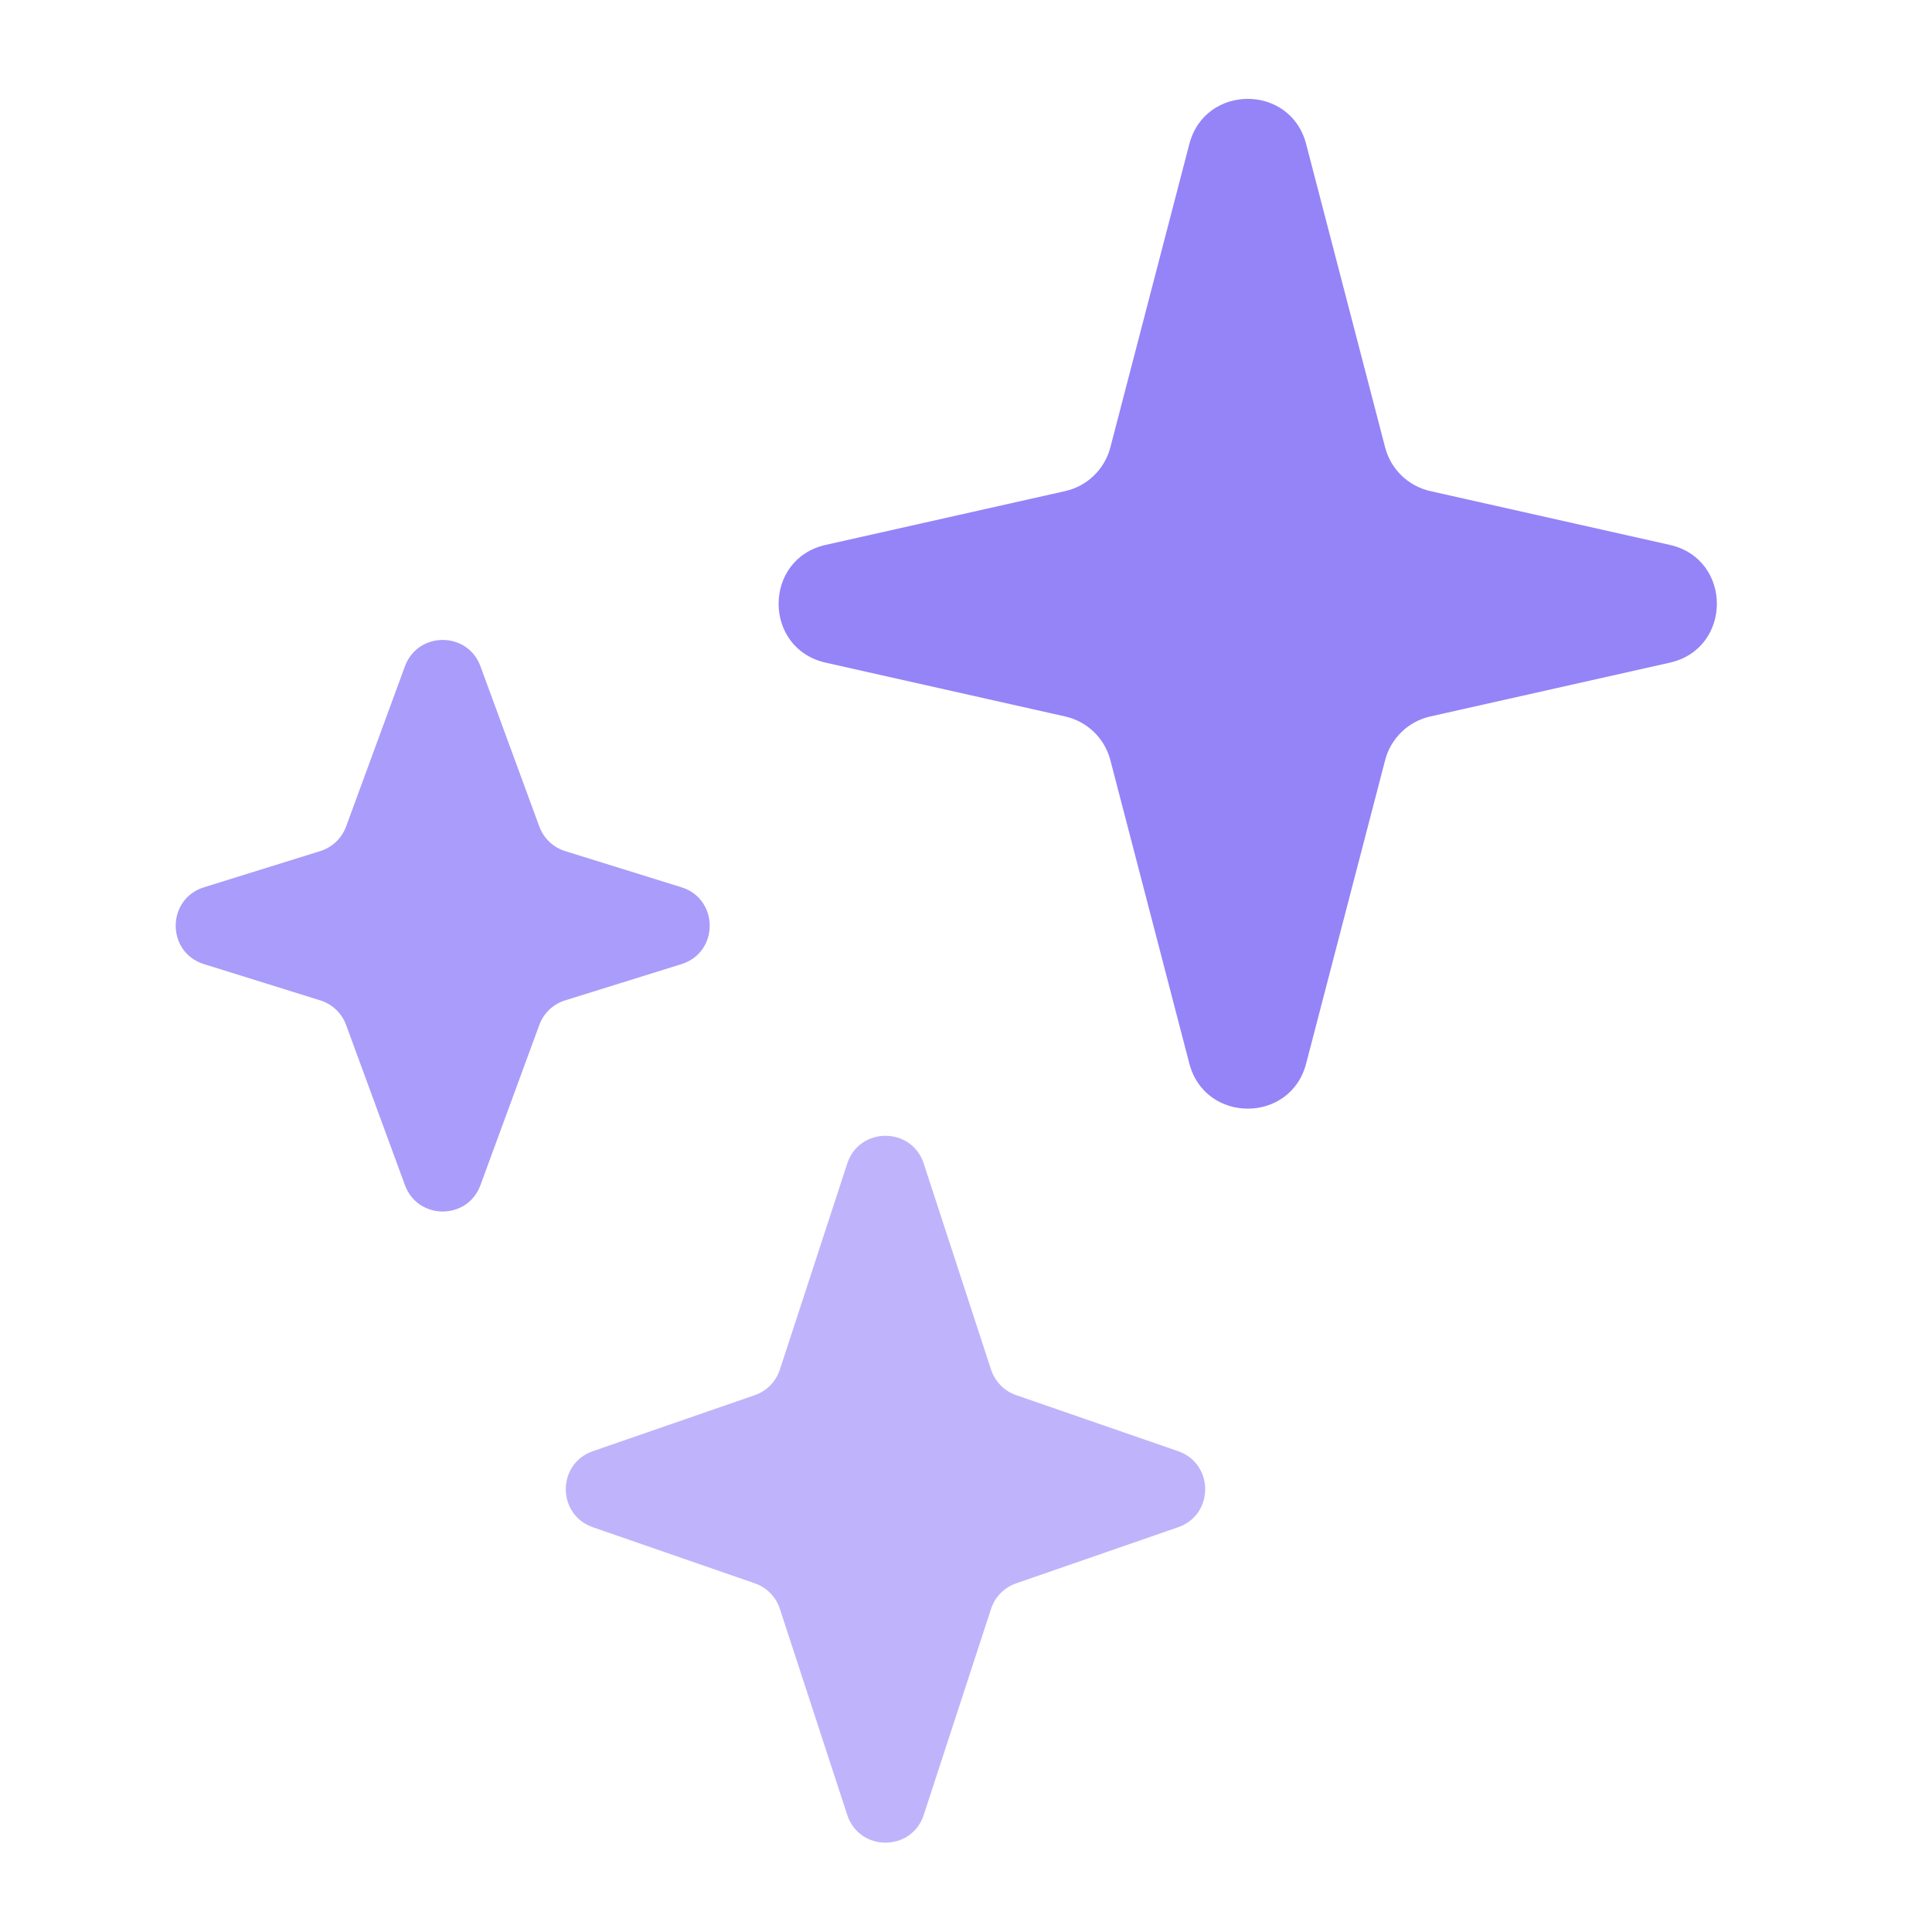
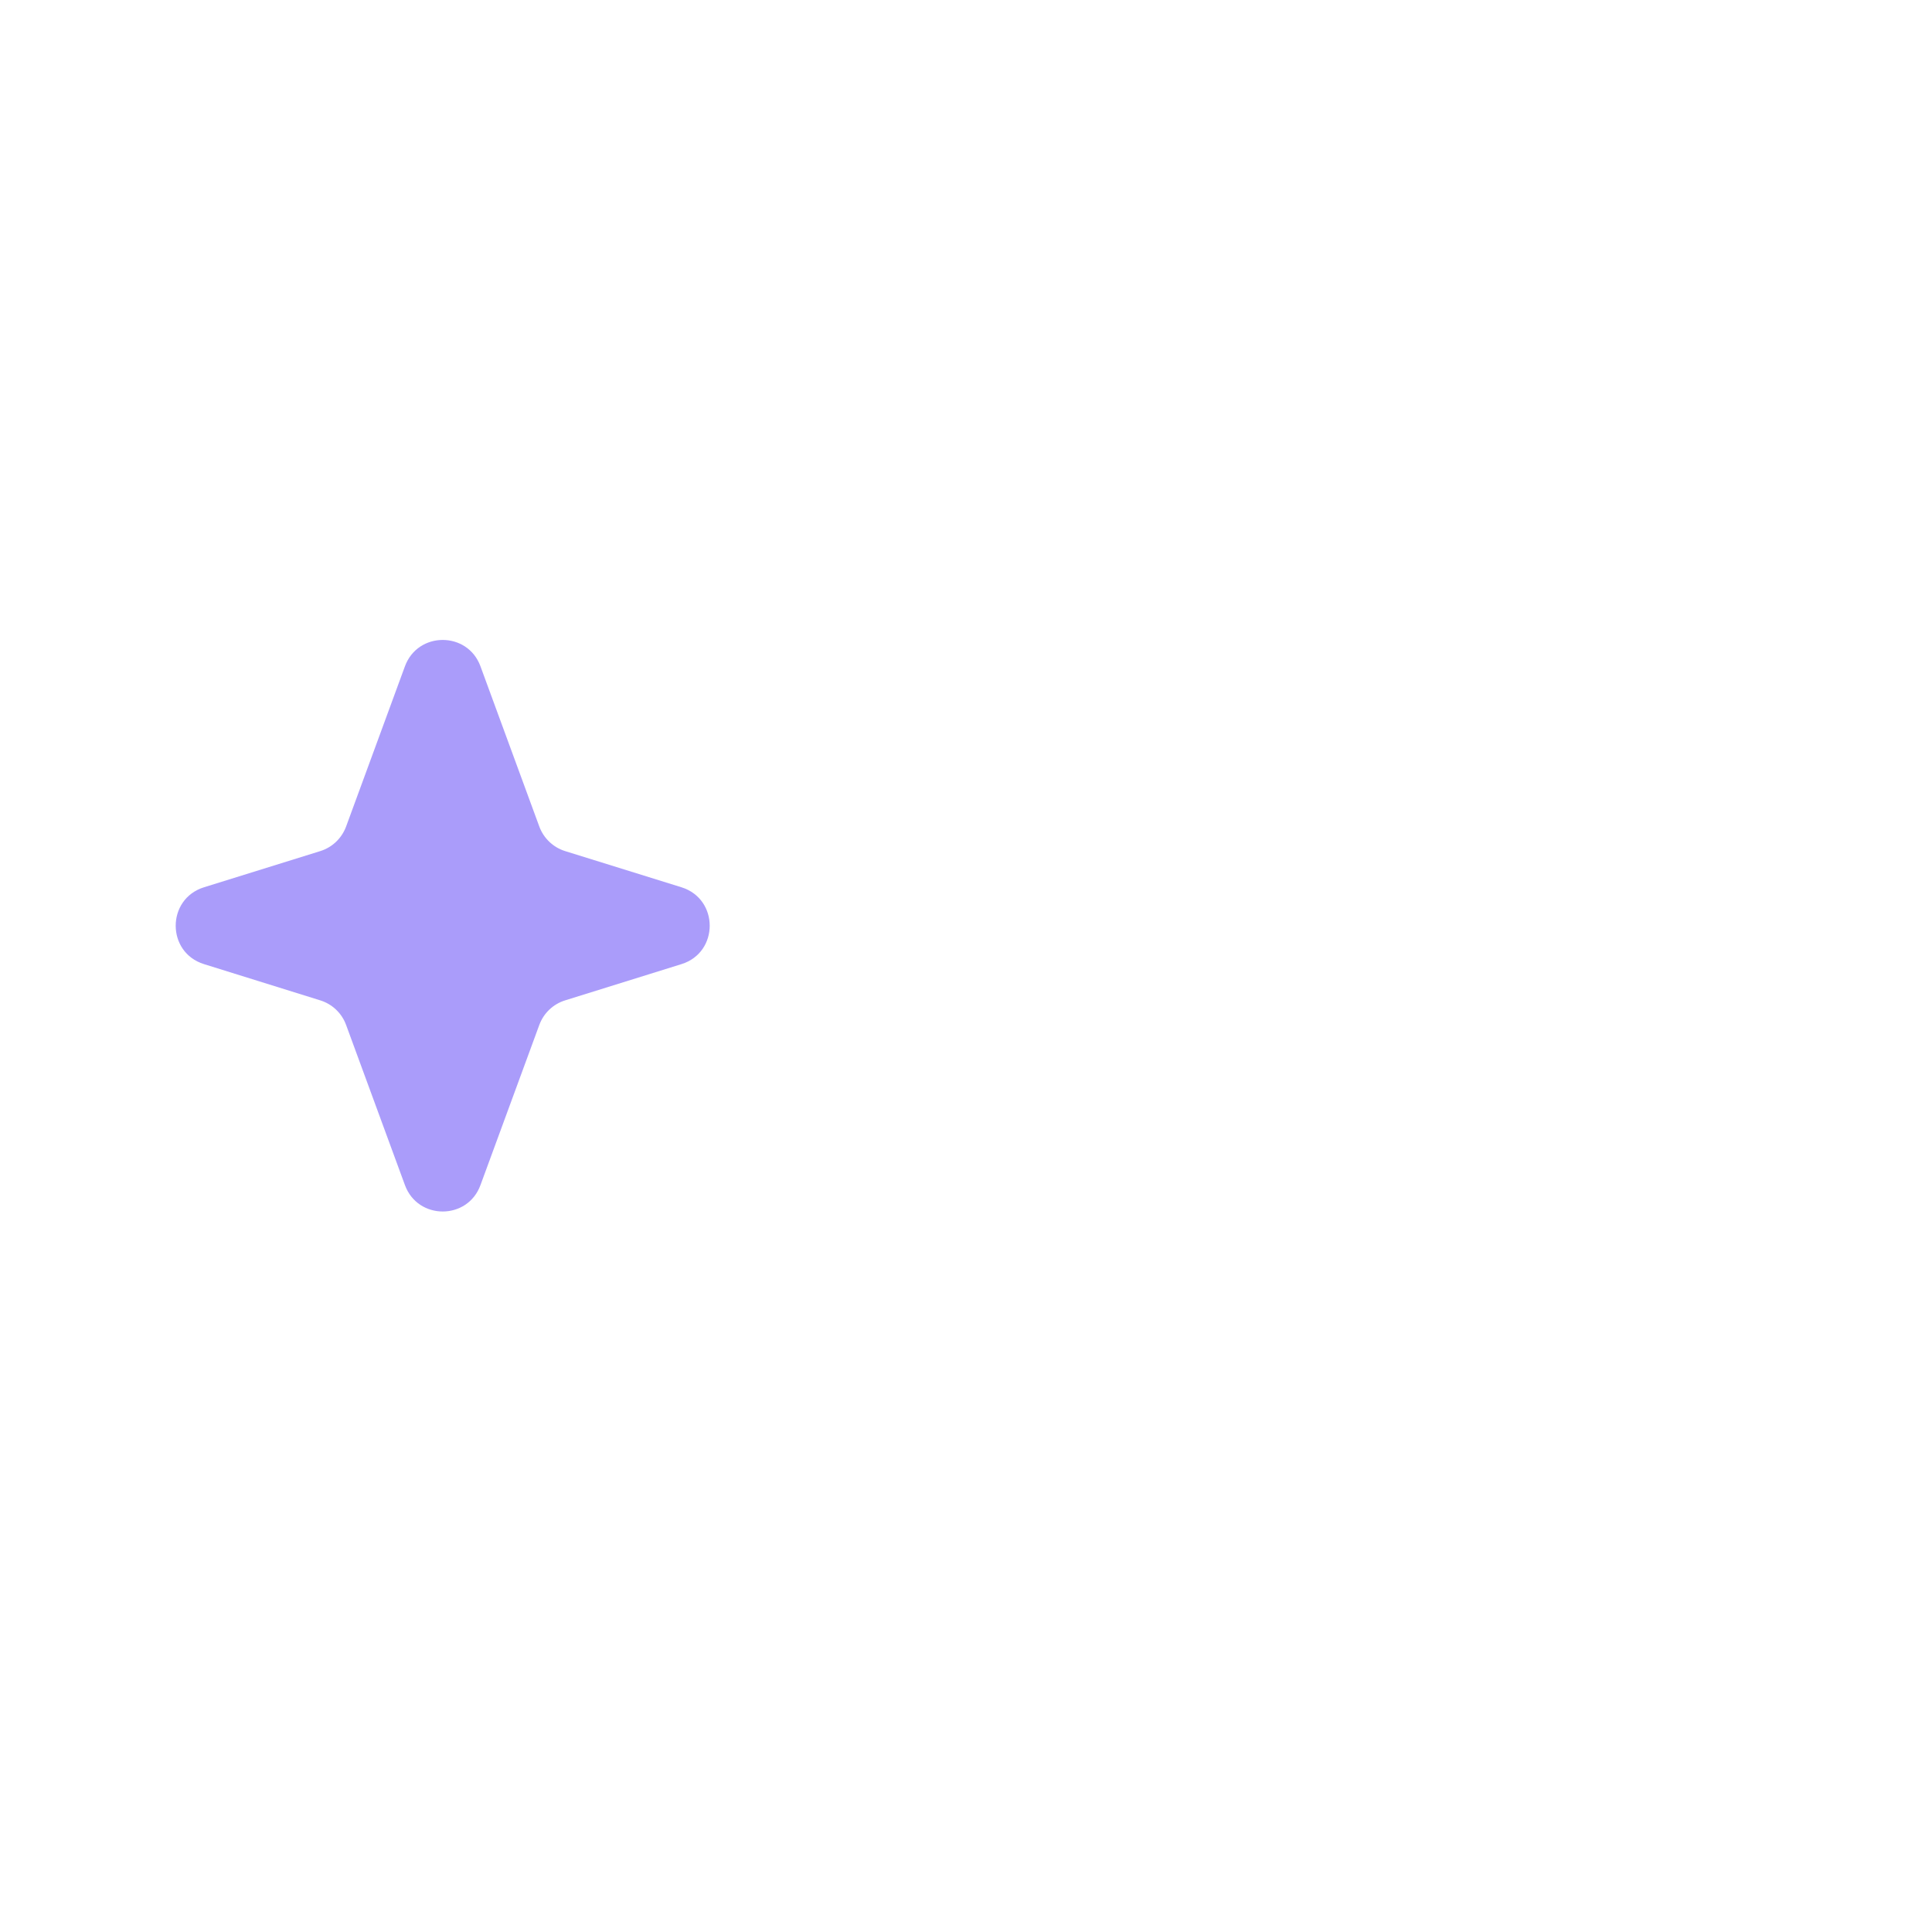
<svg xmlns="http://www.w3.org/2000/svg" width="32" height="32" viewBox="0 0 32 32" fill="none">
  <g id="objects / statuses / webplayer-icon/sidebar/newreleases">
-     <path id="Star 3" opacity="0.6" d="M12.917 22.685L14.033 19.272C14.233 18.659 15.1 18.659 15.3 19.272L16.415 22.685C16.48 22.883 16.634 23.04 16.831 23.108L19.513 24.036C20.111 24.243 20.111 25.089 19.513 25.296L16.831 26.225C16.634 26.293 16.48 26.449 16.415 26.648L15.3 30.061C15.1 30.673 14.233 30.673 14.033 30.061L12.917 26.648C12.853 26.449 12.699 26.293 12.502 26.225L9.82 25.296C9.222 25.089 9.222 24.243 9.82 24.036L12.502 23.108C12.699 23.04 12.853 22.883 12.917 22.685Z" fill="#9583F8" />
    <path id="Star 2" opacity="0.8" d="M5.732 13.691L6.707 11.036C6.921 10.454 7.745 10.454 7.958 11.036L8.933 13.691C9.005 13.885 9.163 14.036 9.361 14.097L11.287 14.696C11.911 14.891 11.911 15.775 11.287 15.969L9.361 16.569C9.163 16.63 9.005 16.78 8.933 16.975L7.958 19.629C7.745 20.212 6.921 20.212 6.707 19.629L5.732 16.975C5.66 16.78 5.502 16.63 5.304 16.569L3.379 15.969C2.754 15.775 2.754 14.891 3.379 14.696L5.304 14.097C5.502 14.036 5.66 13.885 5.732 13.691Z" fill="#9583F8" />
-     <path id="Star" d="M18.391 7.41L19.699 2.386C19.959 1.388 21.375 1.388 21.634 2.386L22.942 7.41C23.036 7.772 23.325 8.052 23.69 8.134L27.656 9.025C28.697 9.258 28.697 10.742 27.656 10.976L23.69 11.867C23.325 11.949 23.036 12.228 22.942 12.591L21.634 17.615C21.375 18.612 19.959 18.612 19.699 17.615L18.391 12.59C18.297 12.228 18.008 11.949 17.643 11.867L13.677 10.976C12.636 10.742 12.636 9.258 13.677 9.025L17.643 8.134C18.008 8.052 18.297 7.772 18.391 7.41Z" fill="#9583F8" />
  </g>
</svg>